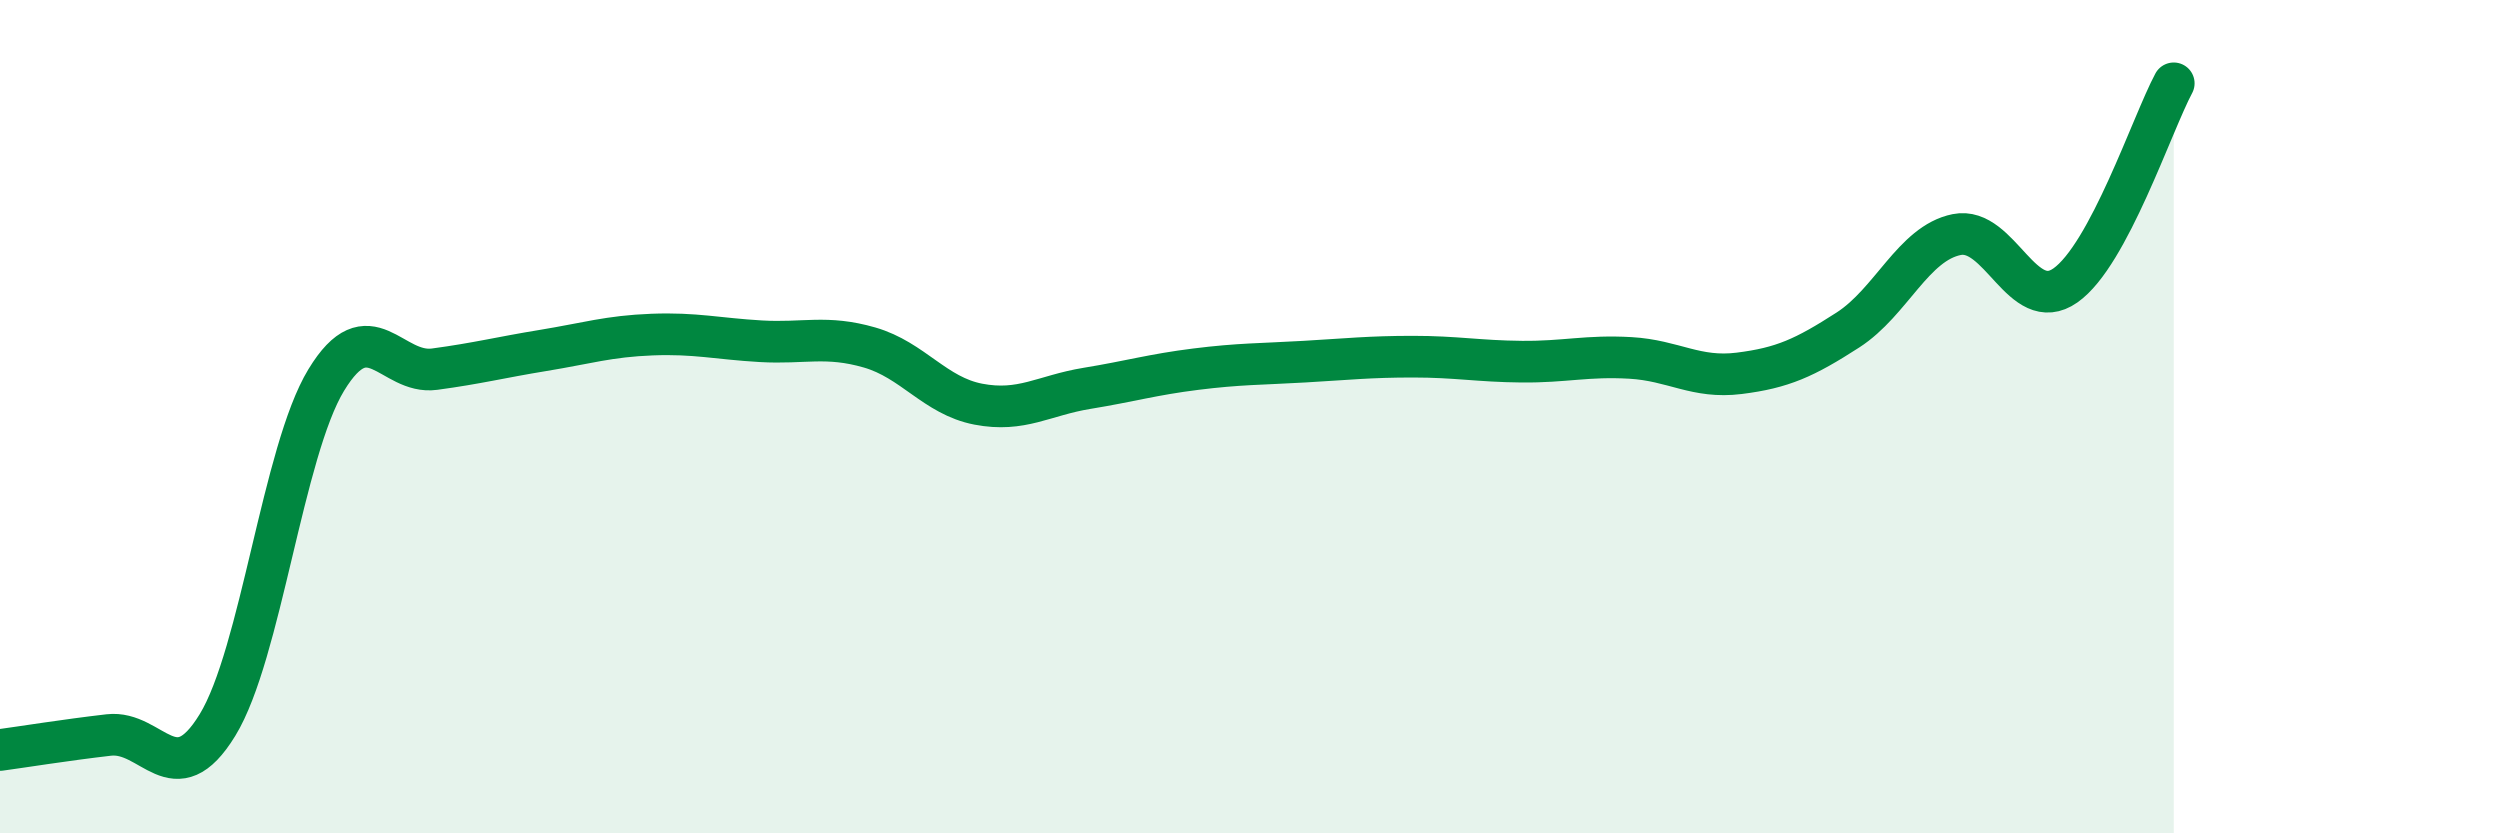
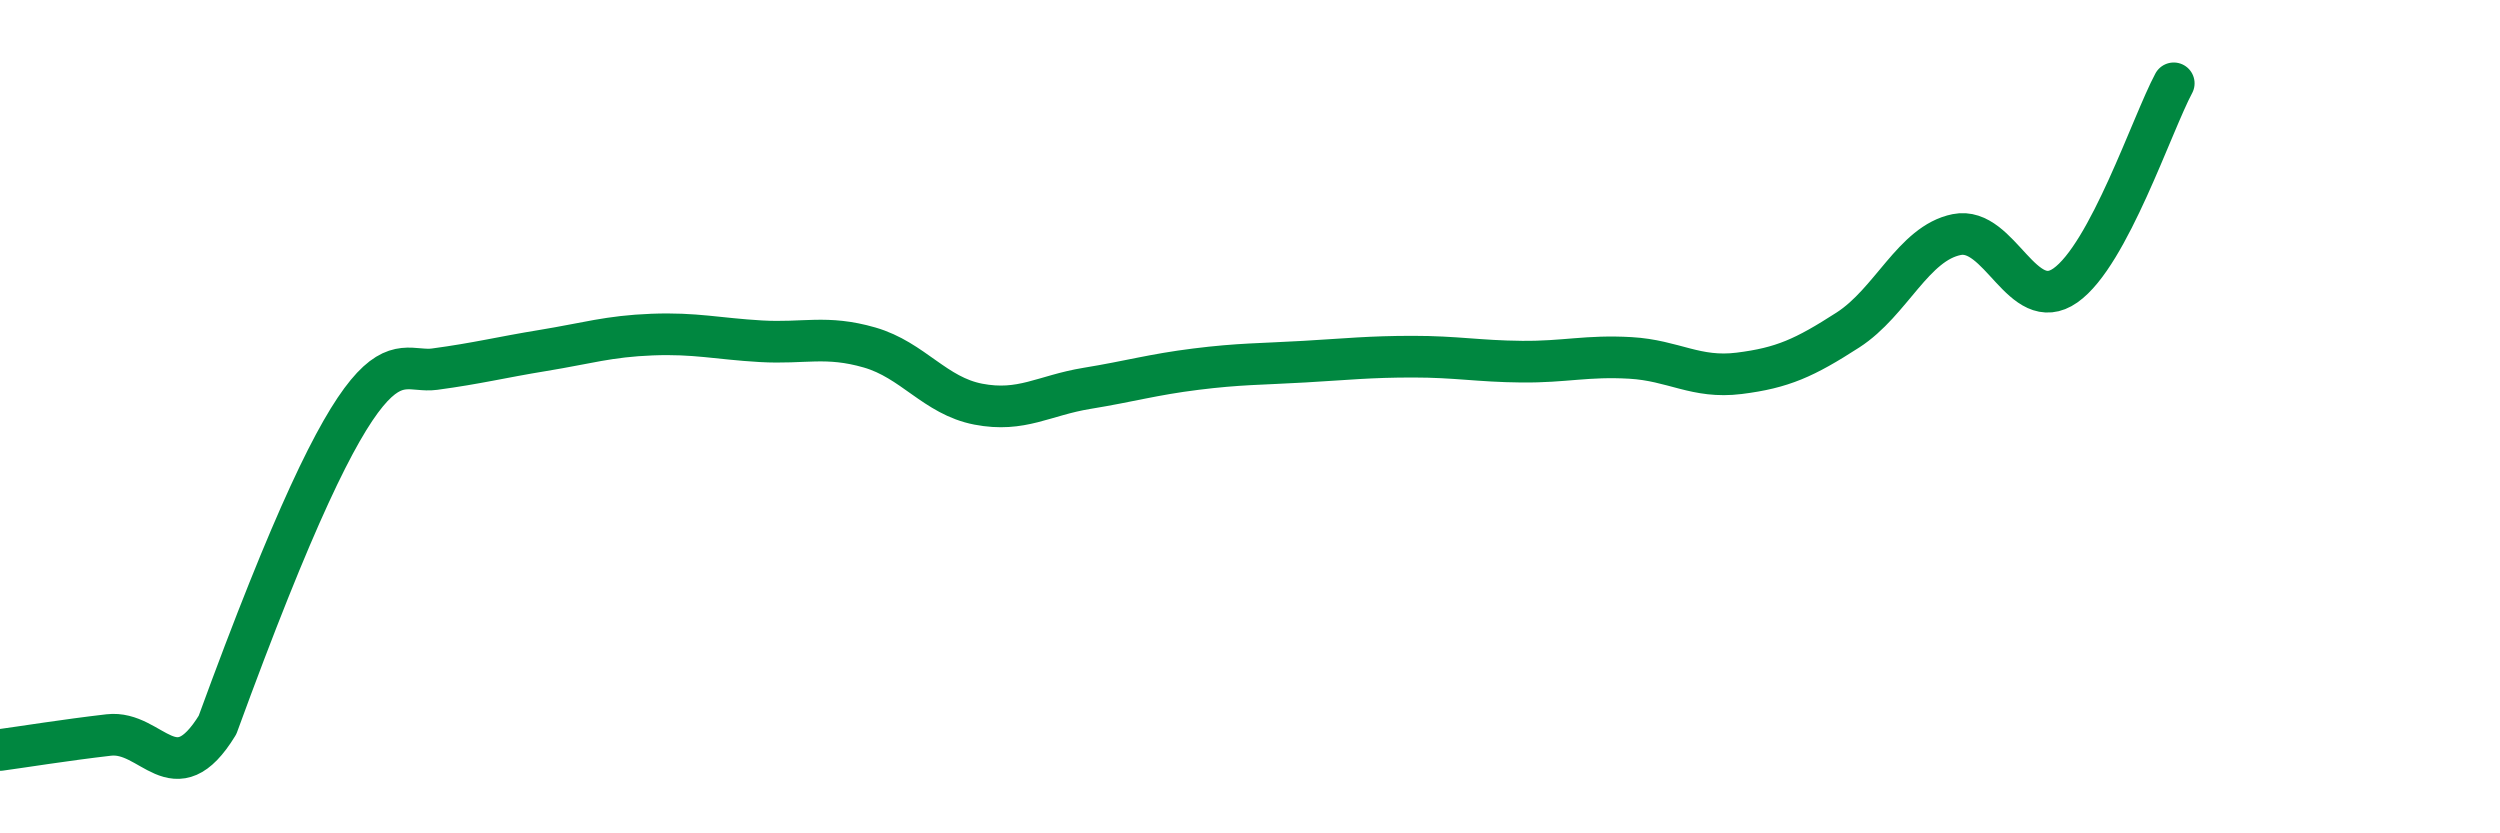
<svg xmlns="http://www.w3.org/2000/svg" width="60" height="20" viewBox="0 0 60 20">
-   <path d="M 0,18 C 0.52,17.93 1.57,17.76 2.61,17.64 C 3.65,17.52 4.18,19.1 5.22,17.4 C 6.26,15.7 6.79,10.83 7.83,9.12 C 8.87,7.41 9.39,9 10.43,8.86 C 11.47,8.72 12,8.58 13.04,8.41 C 14.08,8.24 14.61,8.07 15.65,8.03 C 16.69,7.99 17.22,8.13 18.26,8.19 C 19.3,8.25 19.83,8.04 20.87,8.34 C 21.91,8.64 22.44,9.5 23.48,9.7 C 24.52,9.9 25.05,9.49 26.09,9.32 C 27.13,9.15 27.66,8.99 28.7,8.86 C 29.74,8.73 30.26,8.74 31.3,8.68 C 32.34,8.62 32.87,8.56 33.91,8.56 C 34.95,8.56 35.48,8.67 36.52,8.68 C 37.56,8.69 38.09,8.53 39.13,8.59 C 40.17,8.65 40.7,9.09 41.74,8.96 C 42.78,8.83 43.31,8.59 44.35,7.92 C 45.39,7.25 45.92,5.84 46.96,5.63 C 48,5.42 48.53,7.58 49.57,6.85 C 50.61,6.12 51.65,2.97 52.17,2L52.17 20L0 20Z" fill="#008740" opacity="0.1" stroke-linecap="round" stroke-linejoin="round" />
-   <path d="M 0,18 C 0.52,17.93 1.57,17.76 2.61,17.64 C 3.65,17.52 4.18,19.1 5.22,17.4 C 6.26,15.7 6.79,10.83 7.83,9.12 C 8.87,7.41 9.39,9 10.43,8.86 C 11.47,8.72 12,8.58 13.04,8.41 C 14.08,8.24 14.61,8.07 15.65,8.03 C 16.69,7.99 17.22,8.13 18.26,8.19 C 19.3,8.25 19.83,8.04 20.87,8.34 C 21.91,8.64 22.44,9.5 23.48,9.7 C 24.52,9.9 25.05,9.49 26.09,9.32 C 27.13,9.15 27.66,8.99 28.7,8.86 C 29.74,8.73 30.26,8.74 31.3,8.68 C 32.34,8.62 32.87,8.56 33.91,8.56 C 34.95,8.56 35.48,8.67 36.52,8.68 C 37.56,8.69 38.09,8.53 39.13,8.59 C 40.17,8.65 40.7,9.09 41.74,8.96 C 42.78,8.83 43.31,8.59 44.35,7.92 C 45.39,7.25 45.92,5.84 46.96,5.63 C 48,5.42 48.53,7.58 49.57,6.85 C 50.61,6.12 51.65,2.97 52.17,2" stroke="#008740" stroke-width="1" fill="none" stroke-linecap="round" stroke-linejoin="round" />
+   <path d="M 0,18 C 0.52,17.93 1.57,17.76 2.61,17.64 C 3.65,17.52 4.18,19.1 5.22,17.4 C 8.87,7.41 9.39,9 10.43,8.86 C 11.47,8.72 12,8.58 13.04,8.41 C 14.08,8.24 14.61,8.07 15.65,8.03 C 16.69,7.99 17.22,8.13 18.26,8.19 C 19.3,8.25 19.83,8.04 20.87,8.34 C 21.91,8.64 22.44,9.5 23.48,9.7 C 24.52,9.9 25.05,9.49 26.09,9.32 C 27.13,9.15 27.66,8.99 28.7,8.86 C 29.74,8.73 30.26,8.74 31.3,8.68 C 32.34,8.62 32.87,8.56 33.91,8.56 C 34.95,8.56 35.48,8.67 36.52,8.68 C 37.56,8.69 38.09,8.53 39.13,8.59 C 40.17,8.65 40.7,9.09 41.74,8.96 C 42.78,8.83 43.31,8.59 44.35,7.92 C 45.39,7.25 45.92,5.84 46.96,5.63 C 48,5.42 48.53,7.58 49.57,6.85 C 50.61,6.12 51.65,2.97 52.17,2" stroke="#008740" stroke-width="1" fill="none" stroke-linecap="round" stroke-linejoin="round" />
</svg>